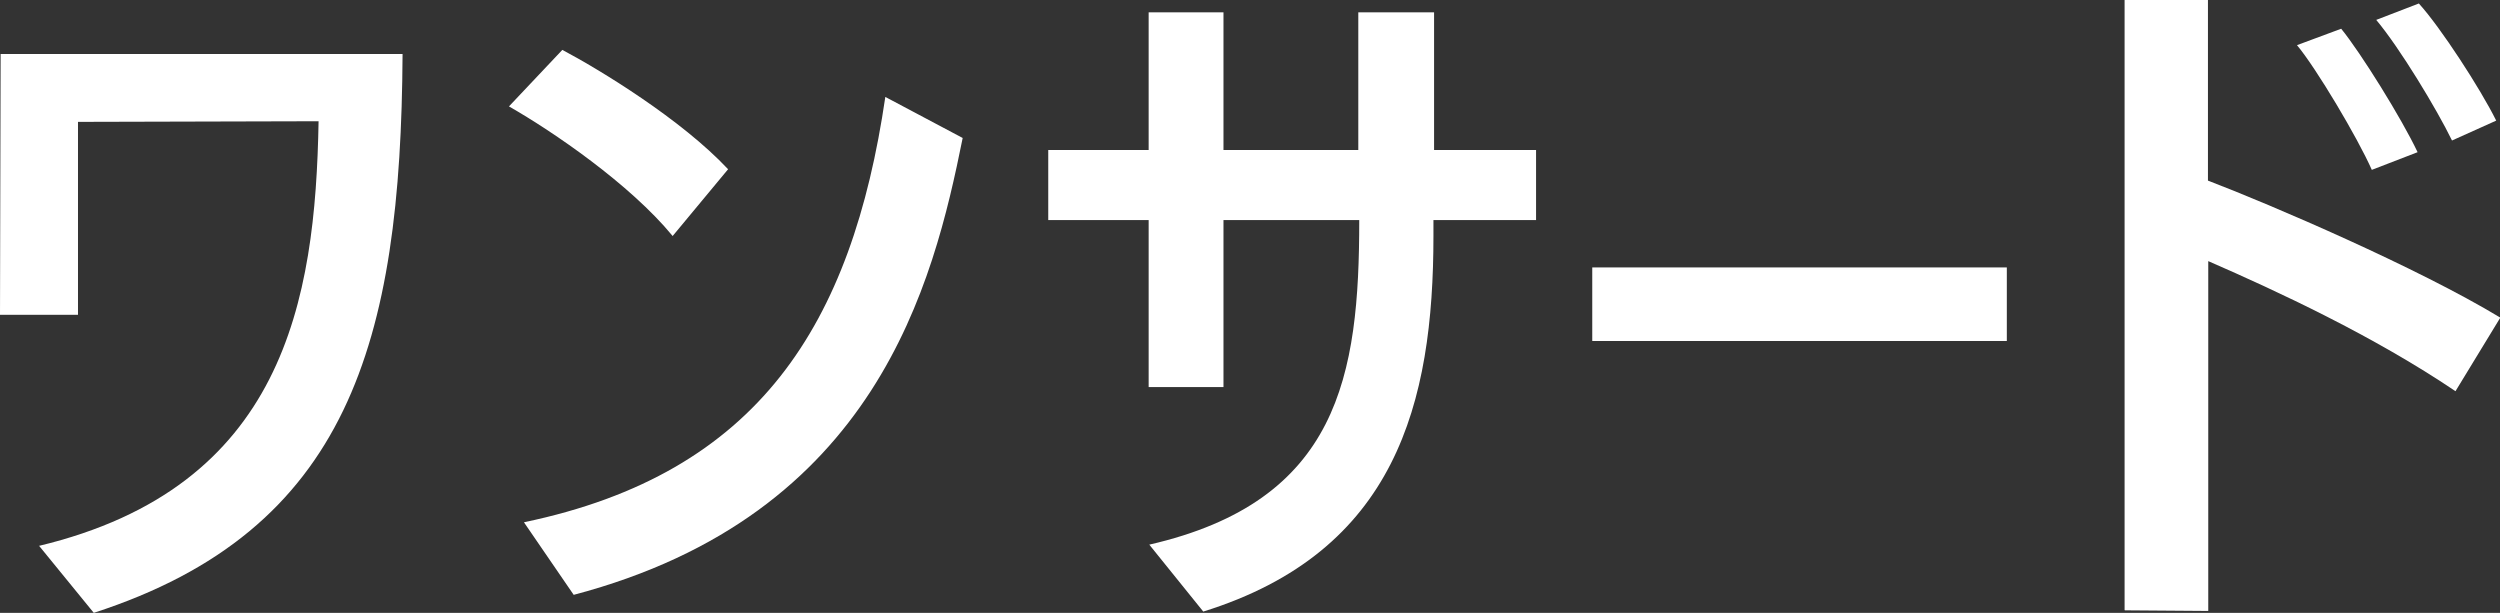
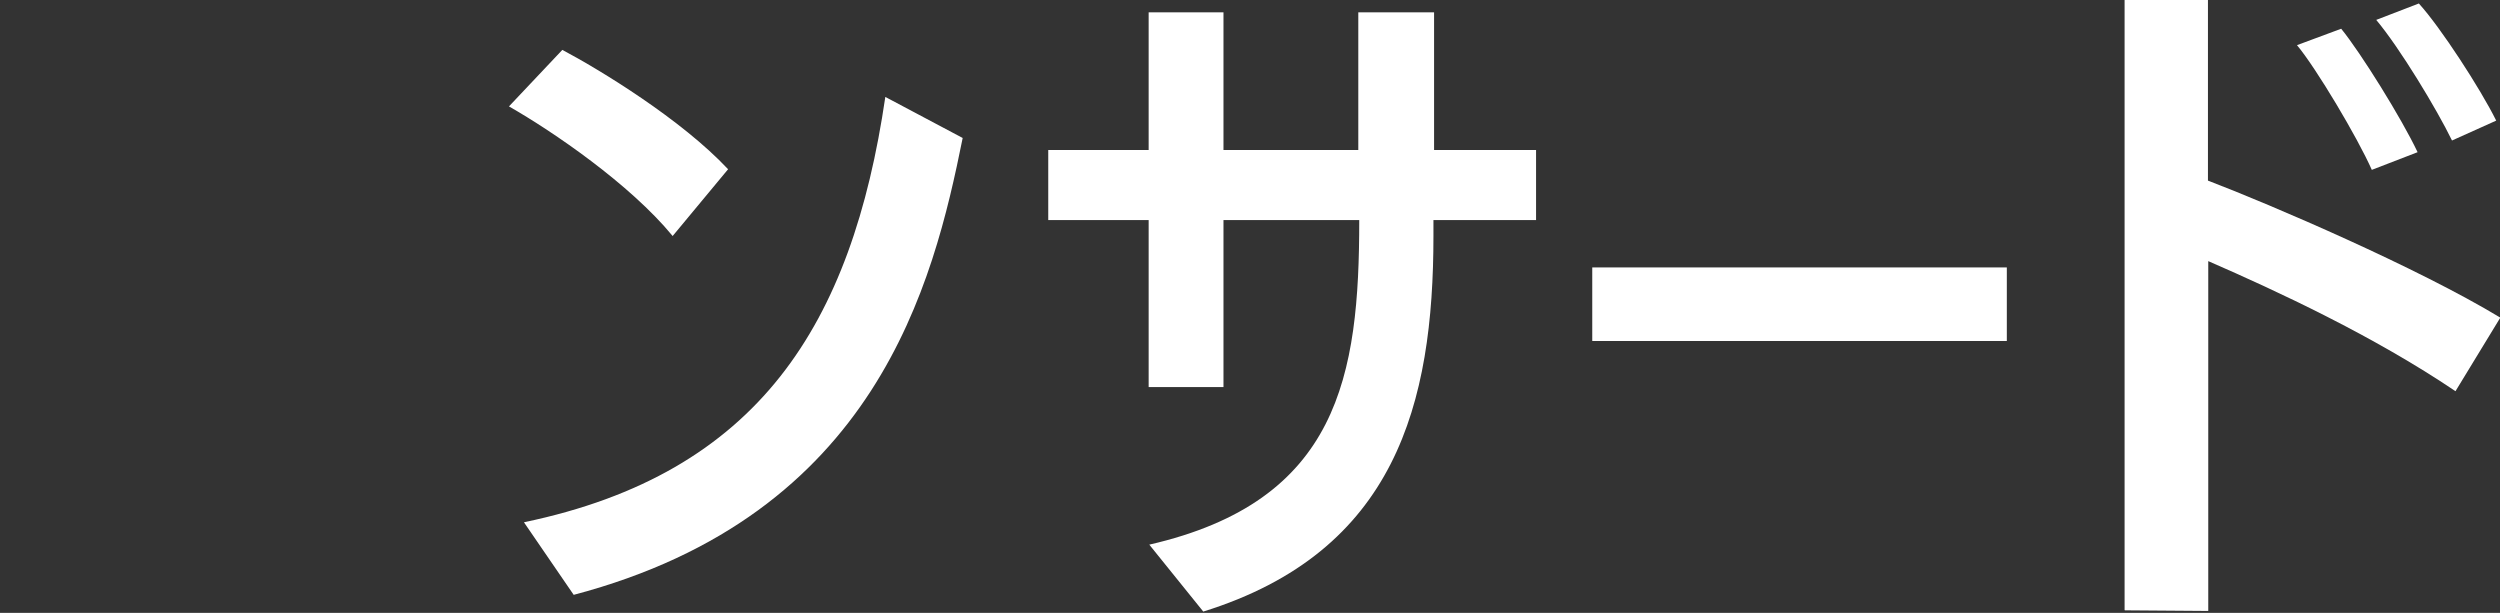
<svg xmlns="http://www.w3.org/2000/svg" id="_レイヤー_2" data-name="レイヤー 2" viewBox="0 0 79.18 19.41">
  <rect x="0" y="0" width="79.18" height="19.41" fill="#333333" stroke="none" />
  <defs>
    <style>
      .cls-1 {
        fill: #fff;
      }
    </style>
  </defs>
  <g id="_ガイド" data-name="ガイド">
    <g>
-       <path class="cls-1" d="M1.23,17.29c7.76-1.86,8.76-7.75,8.86-13.45l-7.62.02v6.11H0L.02,1.71h12.73c-.05,9.13-1.71,15.09-9.78,17.7l-1.73-2.12Z" />
      <path class="cls-1" d="M21.3,7.47c-1.35-1.64-3.78-3.3-5.18-4.1l1.69-1.79c1.19.63,3.77,2.2,5.25,3.78l-1.76,2.12ZM16.6,16.54c7.43-1.55,10.38-6.26,11.44-13.47l2.45,1.3c-.93,4.62-2.73,11.94-12.32,14.47l-1.57-2.29Z" />
      <path class="cls-1" d="M36.4,17.25c6.01-1.38,6.65-5.35,6.65-10.28h-4.3v5.29h-2.37v-5.29h-3.18v-2.22h3.18V.39h2.37v4.36h4.27V.39h2.4v4.36h3.23v2.22h-3.25v.5c0,5.31-1.19,10-7.29,11.9l-1.71-2.12Z" />
      <path class="cls-1" d="M50.43,10.8v-2.33h13.13v2.33h-13.13Z" />
      <path class="cls-1" d="M67.29,19.32V0h2.64v5.72c1.99.76,6.65,2.76,9.26,4.34l-1.42,2.33c-2.59-1.75-5.65-3.17-7.83-4.12v11.08l-2.64-.02ZM75.12,5.38c-.45-1.02-1.76-3.22-2.37-3.95l1.4-.52c.62.76,1.92,2.85,2.42,3.91l-1.45.56ZM77.66,4.45c-.48-.99-1.66-2.94-2.4-3.82l1.35-.52c.69.76,1.95,2.7,2.45,3.71l-1.4.63Z" />
    </g>
  </g>
</svg>